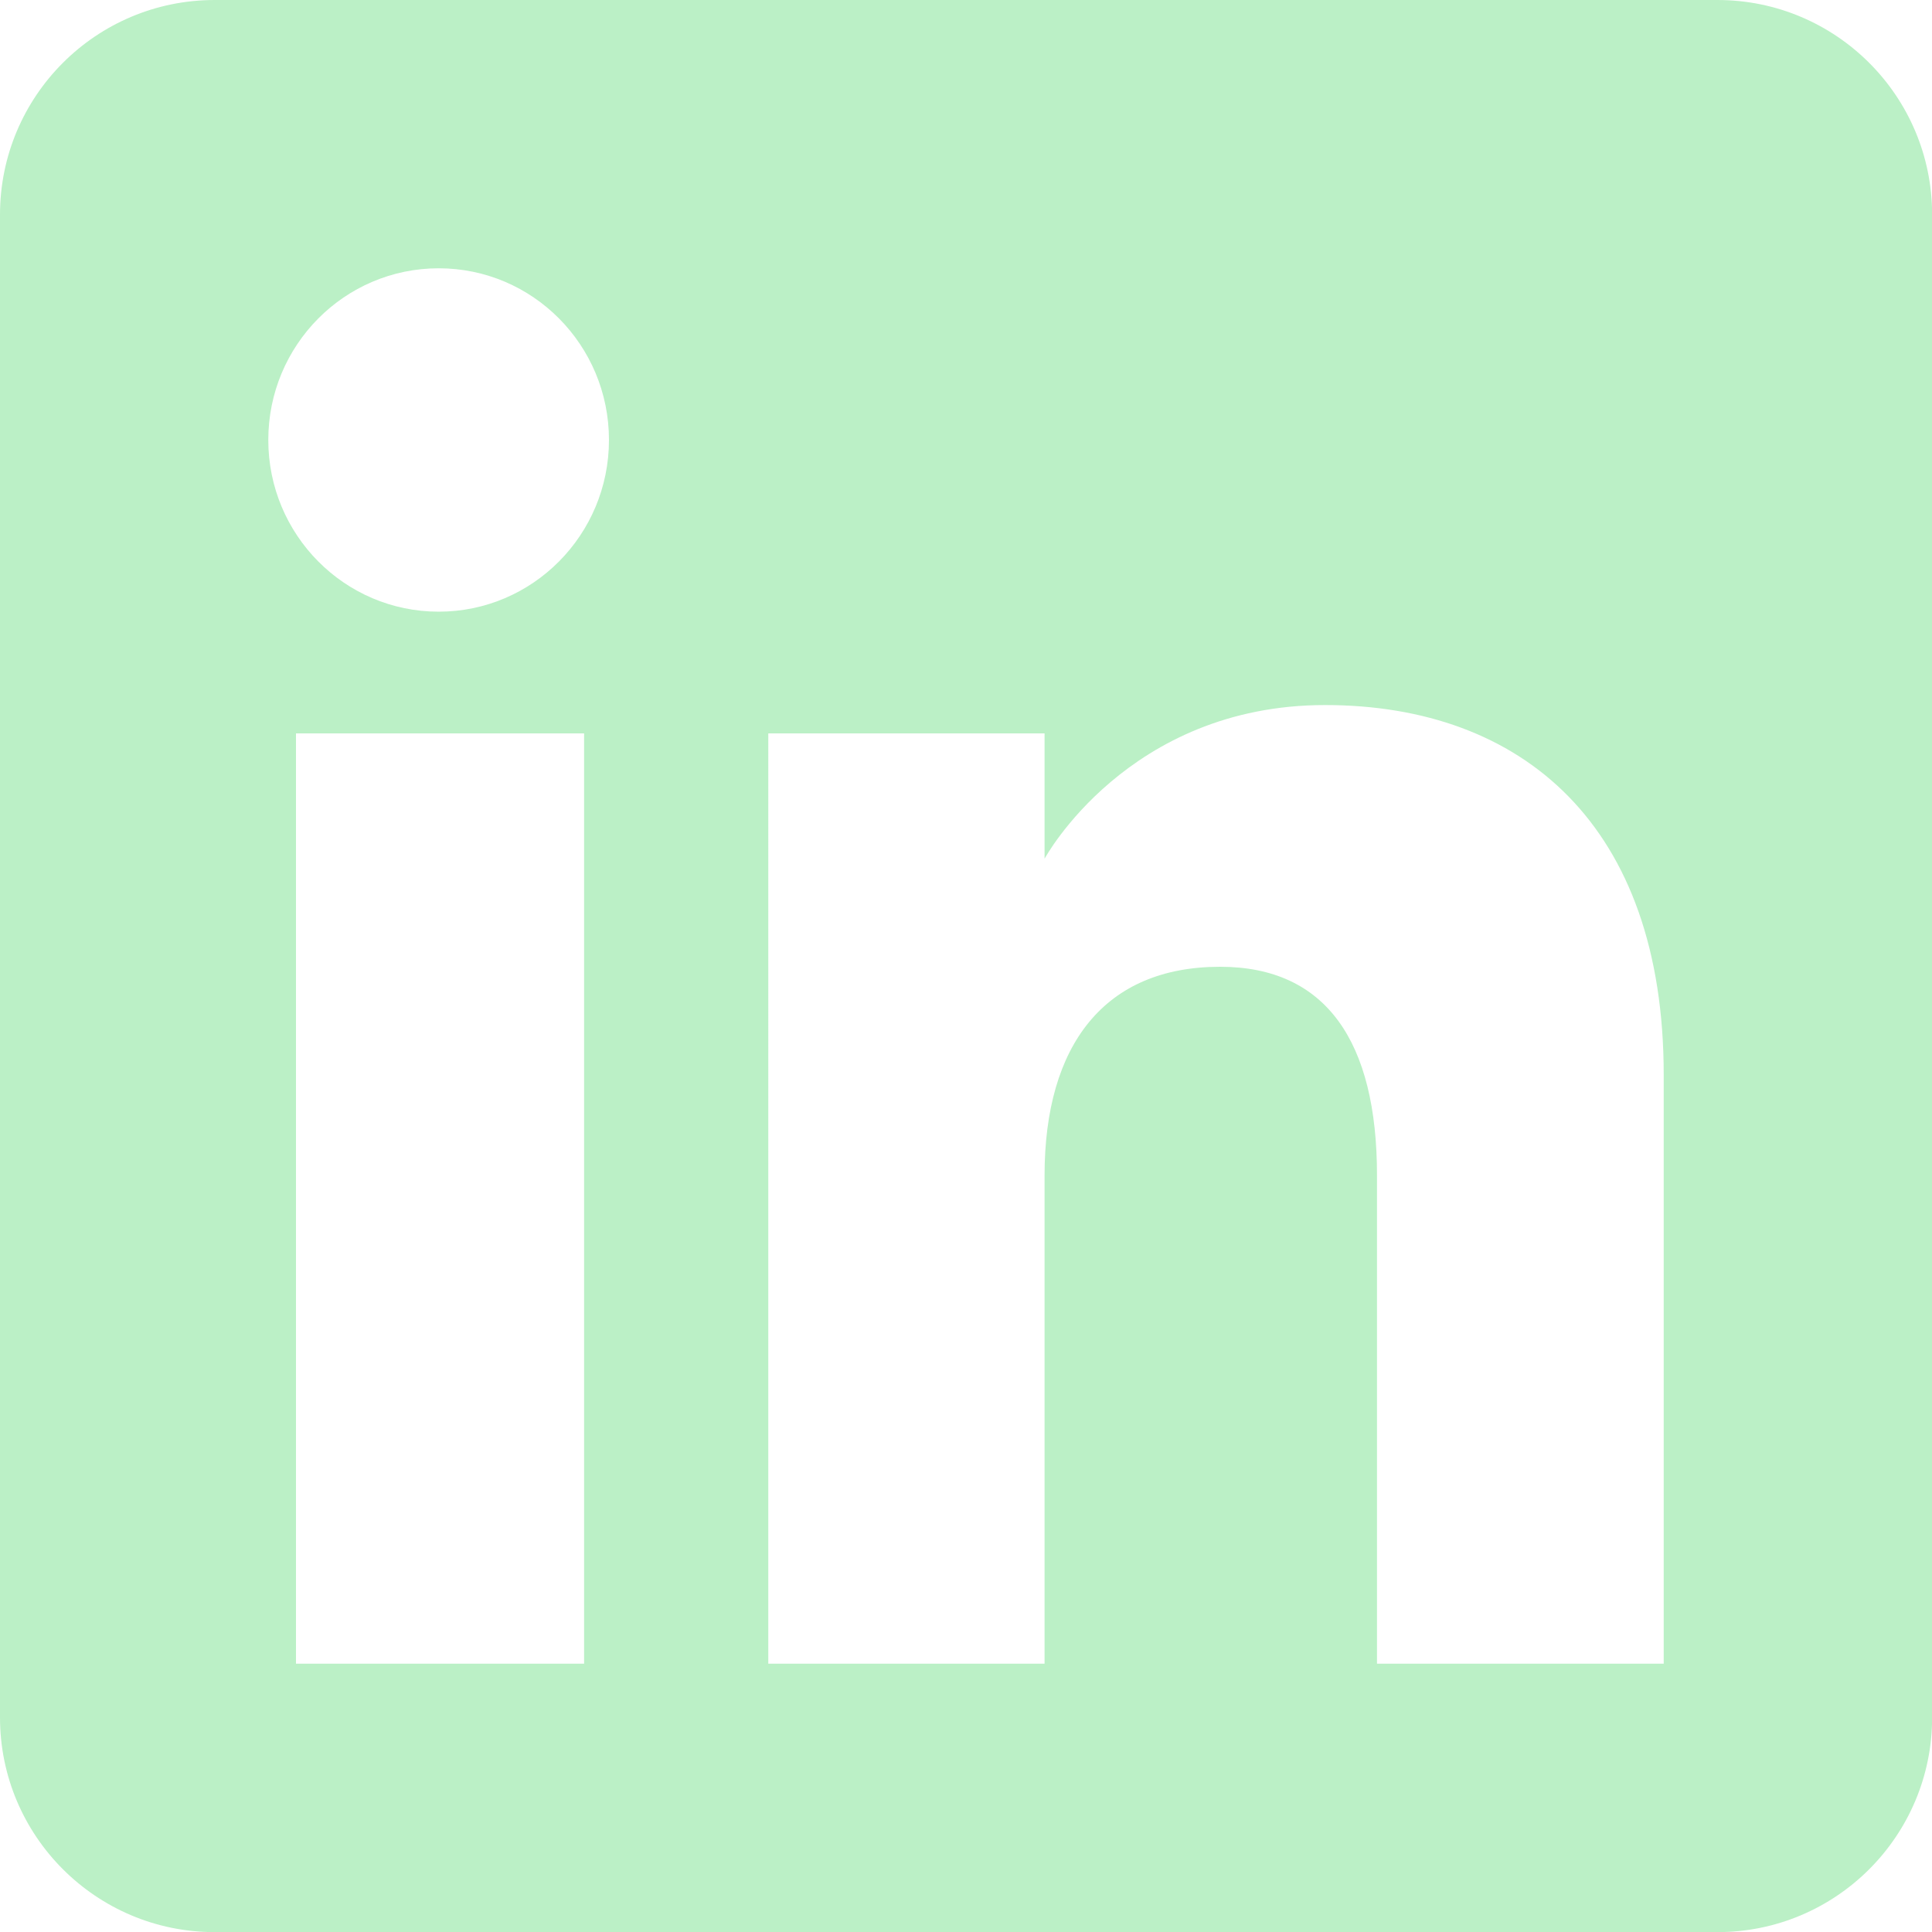
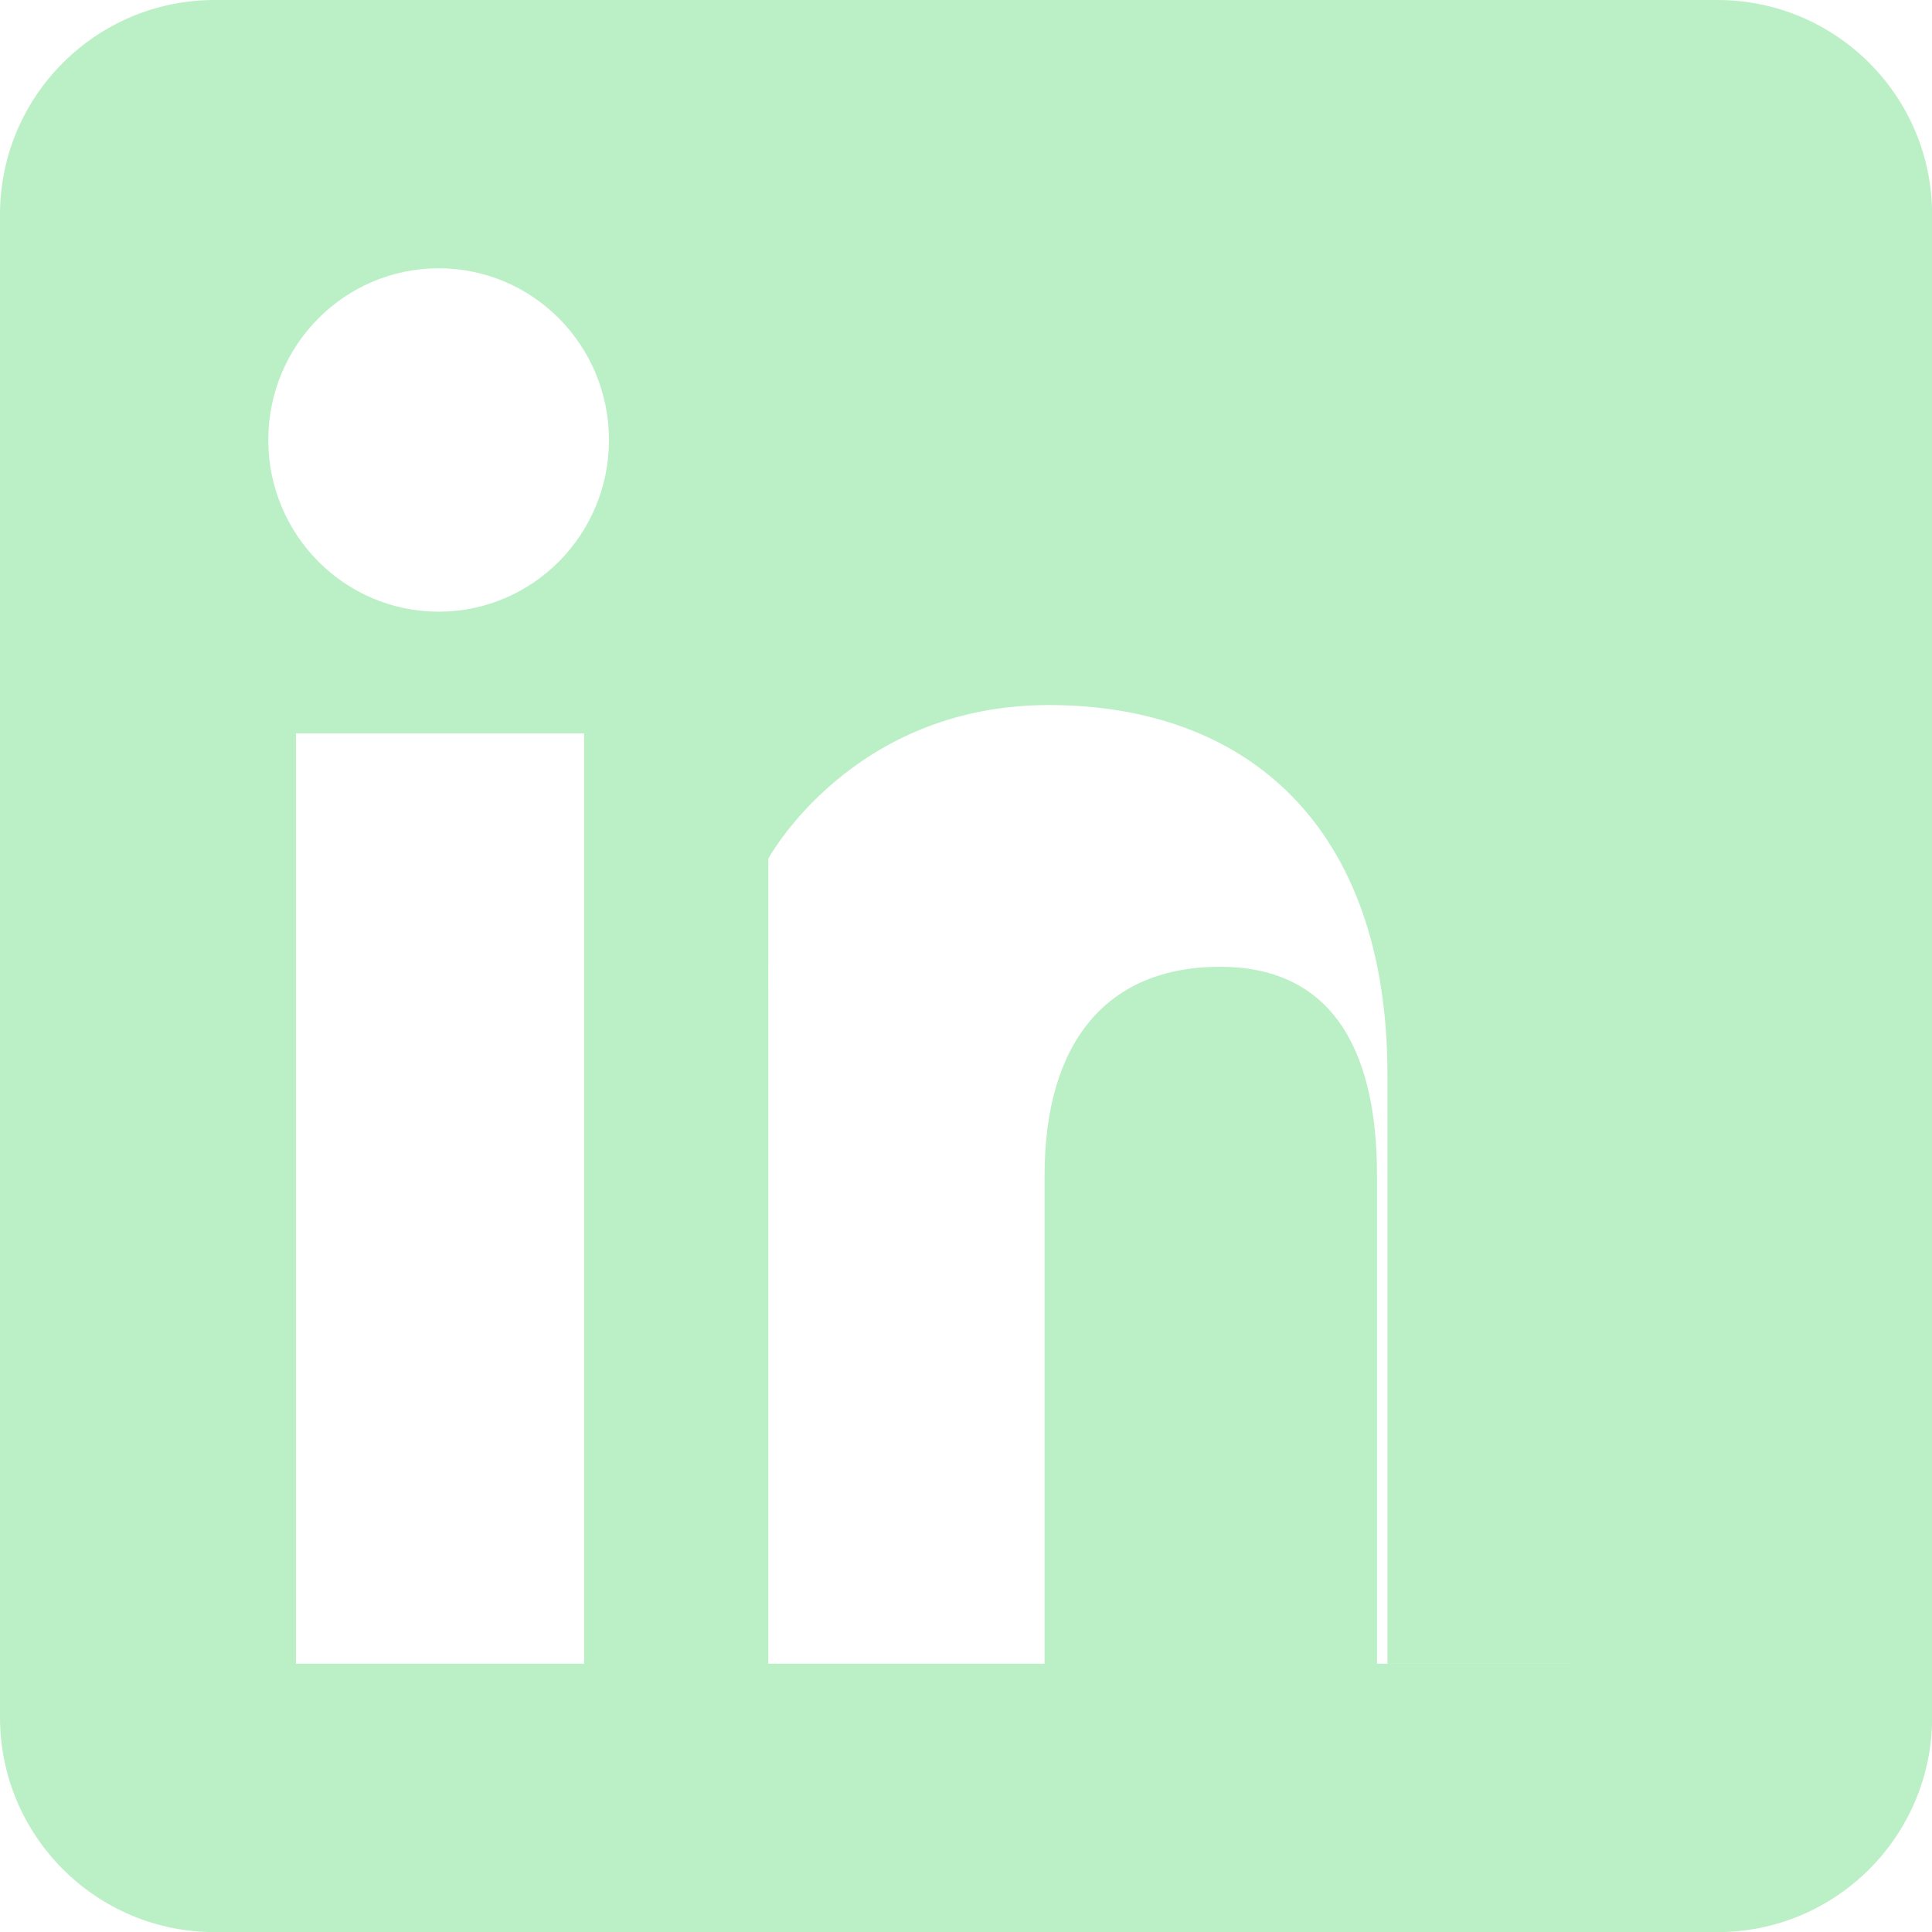
<svg xmlns="http://www.w3.org/2000/svg" id="Ebene_1" viewBox="0 0 150 150">
  <defs>
    <style> .cls-1 { fill: #bbf0c6; fill-rule: evenodd; } </style>
  </defs>
-   <path class="cls-1" d="M133.33,0H16.67C7.46,0,0,7.46,0,16.67v116.67c0,9.2,7.46,16.67,16.67,16.67h116.67c9.2,0,16.67-7.46,16.67-16.67V16.67c0-9.2-7.46-16.67-16.67-16.67ZM45.35,129.17h-22.37V56.94h22.37v72.22ZM34.06,47.49c-7.31,0-13.23-5.97-13.23-13.33s5.92-13.33,13.23-13.33,13.22,5.97,13.22,13.33-5.92,13.33-13.22,13.33ZM129.17,129.17h-22.26v-37.91c0-10.39-3.95-16.2-12.18-16.2-8.95,0-13.63,6.04-13.63,16.2v37.91h-21.45V56.94h21.45v9.73s6.45-11.93,21.78-11.93,26.29,9.35,26.29,28.7v45.73Z" />
+   <path class="cls-1" d="M133.33,0H16.67C7.46,0,0,7.46,0,16.67v116.67c0,9.2,7.46,16.67,16.67,16.67h116.67c9.2,0,16.67-7.46,16.67-16.67V16.67c0-9.2-7.46-16.67-16.67-16.67ZM45.35,129.17h-22.37V56.94h22.37v72.22ZM34.06,47.49c-7.31,0-13.23-5.97-13.23-13.33s5.92-13.33,13.23-13.33,13.22,5.97,13.22,13.33-5.92,13.33-13.22,13.33ZM129.17,129.17h-22.26v-37.91c0-10.39-3.95-16.2-12.18-16.2-8.95,0-13.63,6.04-13.63,16.2v37.91h-21.45V56.94v9.73s6.45-11.93,21.78-11.93,26.29,9.35,26.29,28.7v45.73Z" />
</svg>